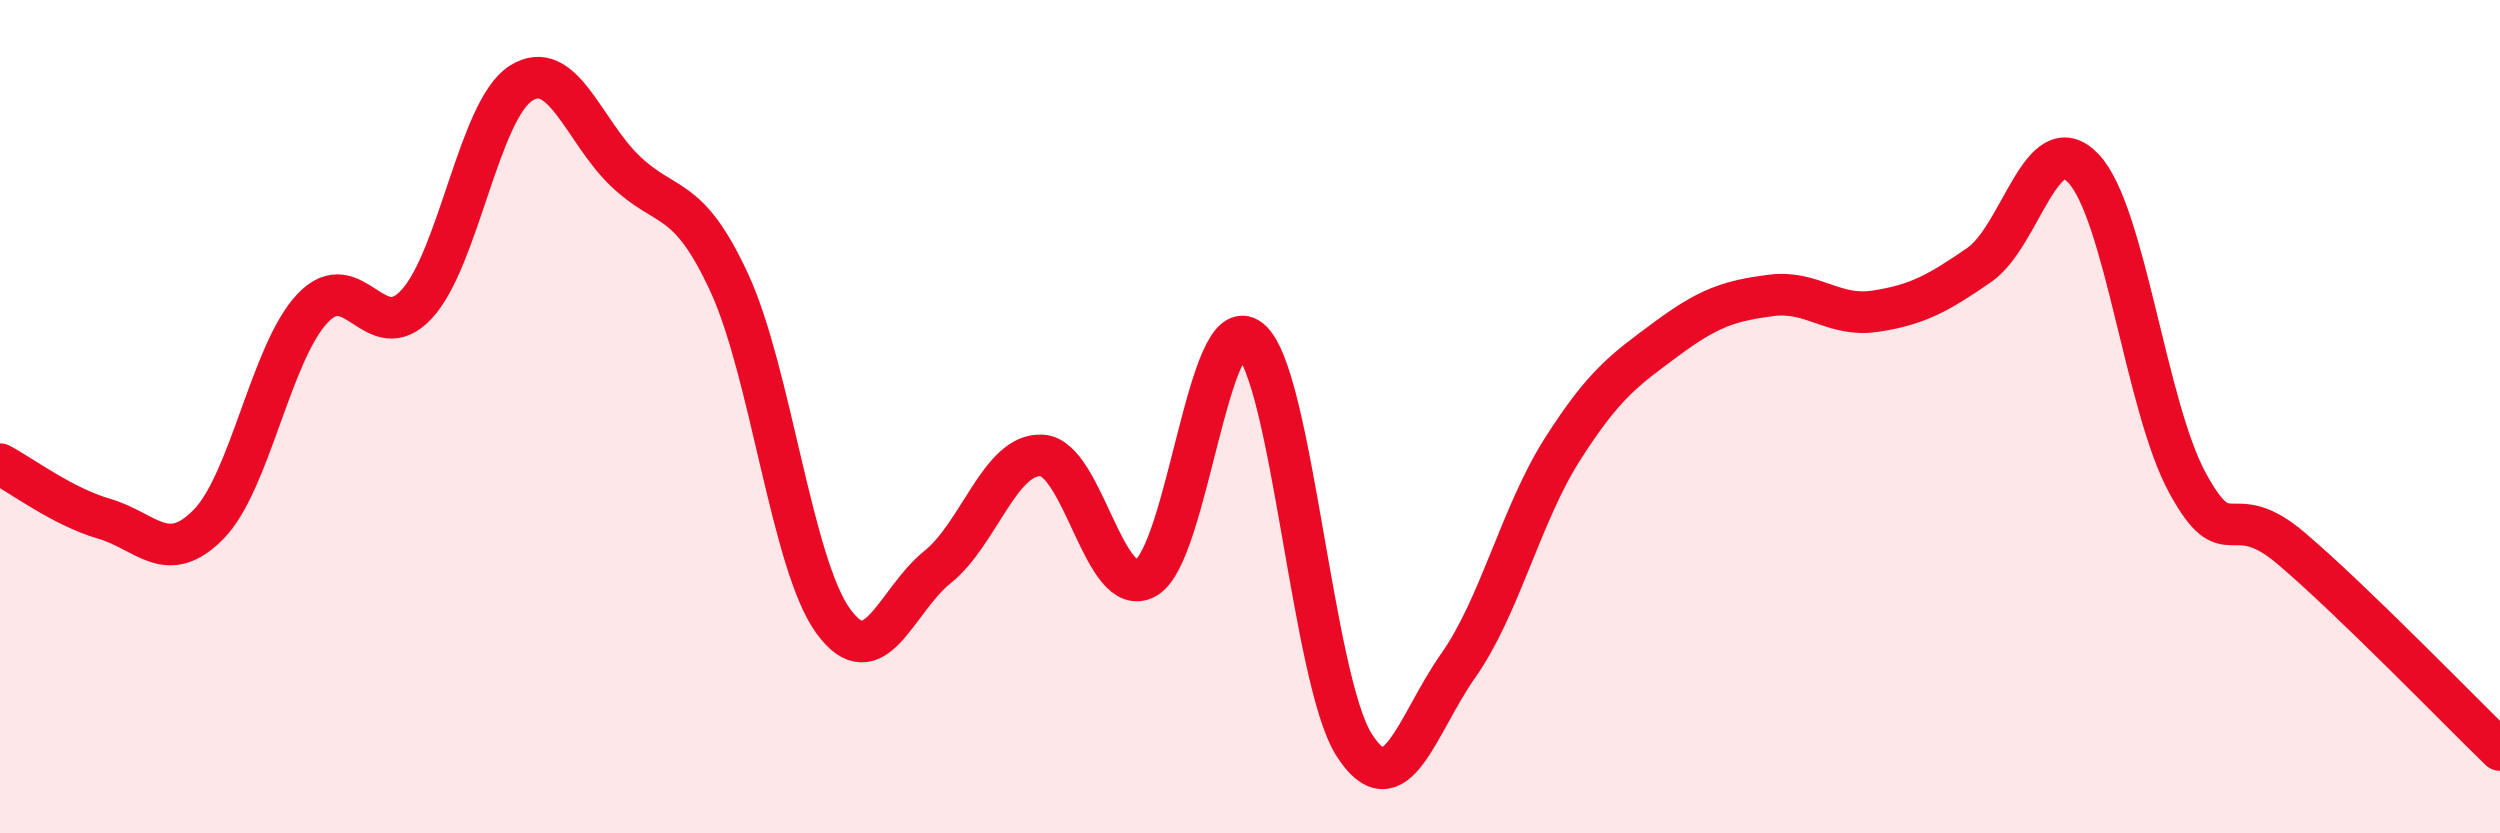
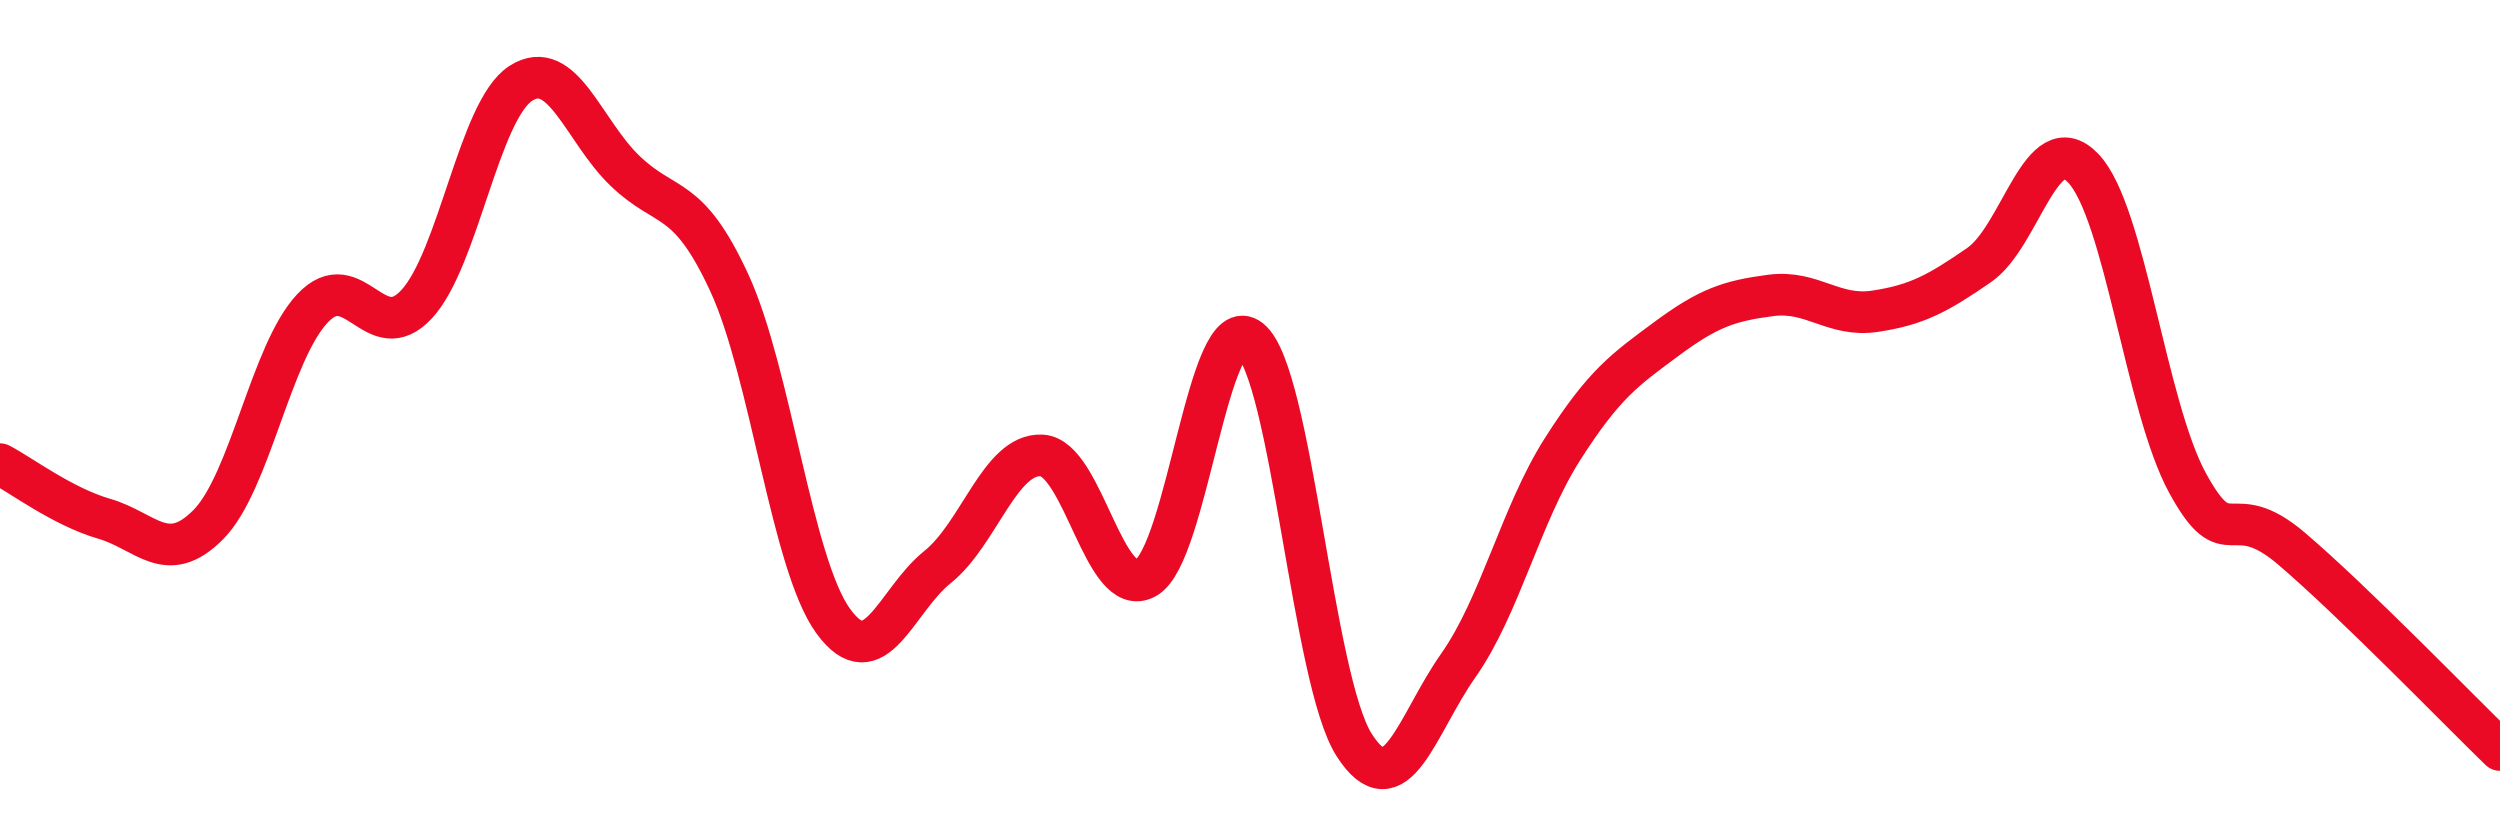
<svg xmlns="http://www.w3.org/2000/svg" width="60" height="20" viewBox="0 0 60 20">
-   <path d="M 0,11.14 C 0.5,11.4 1.5,12.16 2.5,12.45 C 3.5,12.74 4,13.6 5,12.59 C 6,11.58 6.5,8.46 7.5,7.4 C 8.5,6.34 9,8.38 10,7.3 C 11,6.22 11.5,2.64 12.5,2 C 13.5,1.36 14,3.14 15,4.1 C 16,5.06 16.5,4.62 17.5,6.78 C 18.5,8.94 19,13.54 20,14.91 C 21,16.28 21.5,14.41 22.5,13.61 C 23.5,12.81 24,10.88 25,10.93 C 26,10.98 26.5,14.43 27.5,13.87 C 28.5,13.31 29,7.35 30,8.15 C 31,8.95 31.5,16.32 32.5,17.88 C 33.5,19.44 34,17.39 35,15.97 C 36,14.55 36.5,12.35 37.5,10.78 C 38.5,9.21 39,8.87 40,8.13 C 41,7.39 41.5,7.22 42.5,7.09 C 43.5,6.96 44,7.62 45,7.47 C 46,7.32 46.5,7.05 47.5,6.36 C 48.5,5.67 49,2.99 50,4.04 C 51,5.09 51.5,9.76 52.5,11.59 C 53.5,13.42 53.5,11.89 55,13.17 C 56.5,14.45 59,17.03 60,18L60 20L0 20Z" fill="#EB0A25" opacity="0.1" stroke-linecap="round" stroke-linejoin="round" />
  <path d="M 0,11.14 C 0.5,11.4 1.5,12.16 2.5,12.45 C 3.5,12.74 4,13.6 5,12.59 C 6,11.58 6.5,8.46 7.5,7.4 C 8.5,6.34 9,8.38 10,7.3 C 11,6.22 11.5,2.64 12.5,2 C 13.5,1.36 14,3.14 15,4.1 C 16,5.06 16.5,4.62 17.5,6.78 C 18.5,8.94 19,13.54 20,14.91 C 21,16.28 21.5,14.41 22.5,13.61 C 23.5,12.81 24,10.88 25,10.93 C 26,10.98 26.5,14.43 27.5,13.87 C 28.5,13.31 29,7.35 30,8.15 C 31,8.95 31.5,16.32 32.5,17.88 C 33.5,19.44 34,17.39 35,15.97 C 36,14.55 36.5,12.35 37.5,10.78 C 38.5,9.21 39,8.87 40,8.13 C 41,7.39 41.5,7.22 42.5,7.09 C 43.5,6.96 44,7.62 45,7.47 C 46,7.32 46.5,7.05 47.5,6.36 C 48.5,5.67 49,2.99 50,4.04 C 51,5.09 51.5,9.76 52.5,11.59 C 53.5,13.42 53.5,11.89 55,13.17 C 56.5,14.45 59,17.03 60,18" stroke="#EB0A25" stroke-width="1" fill="none" stroke-linecap="round" stroke-linejoin="round" />
</svg>